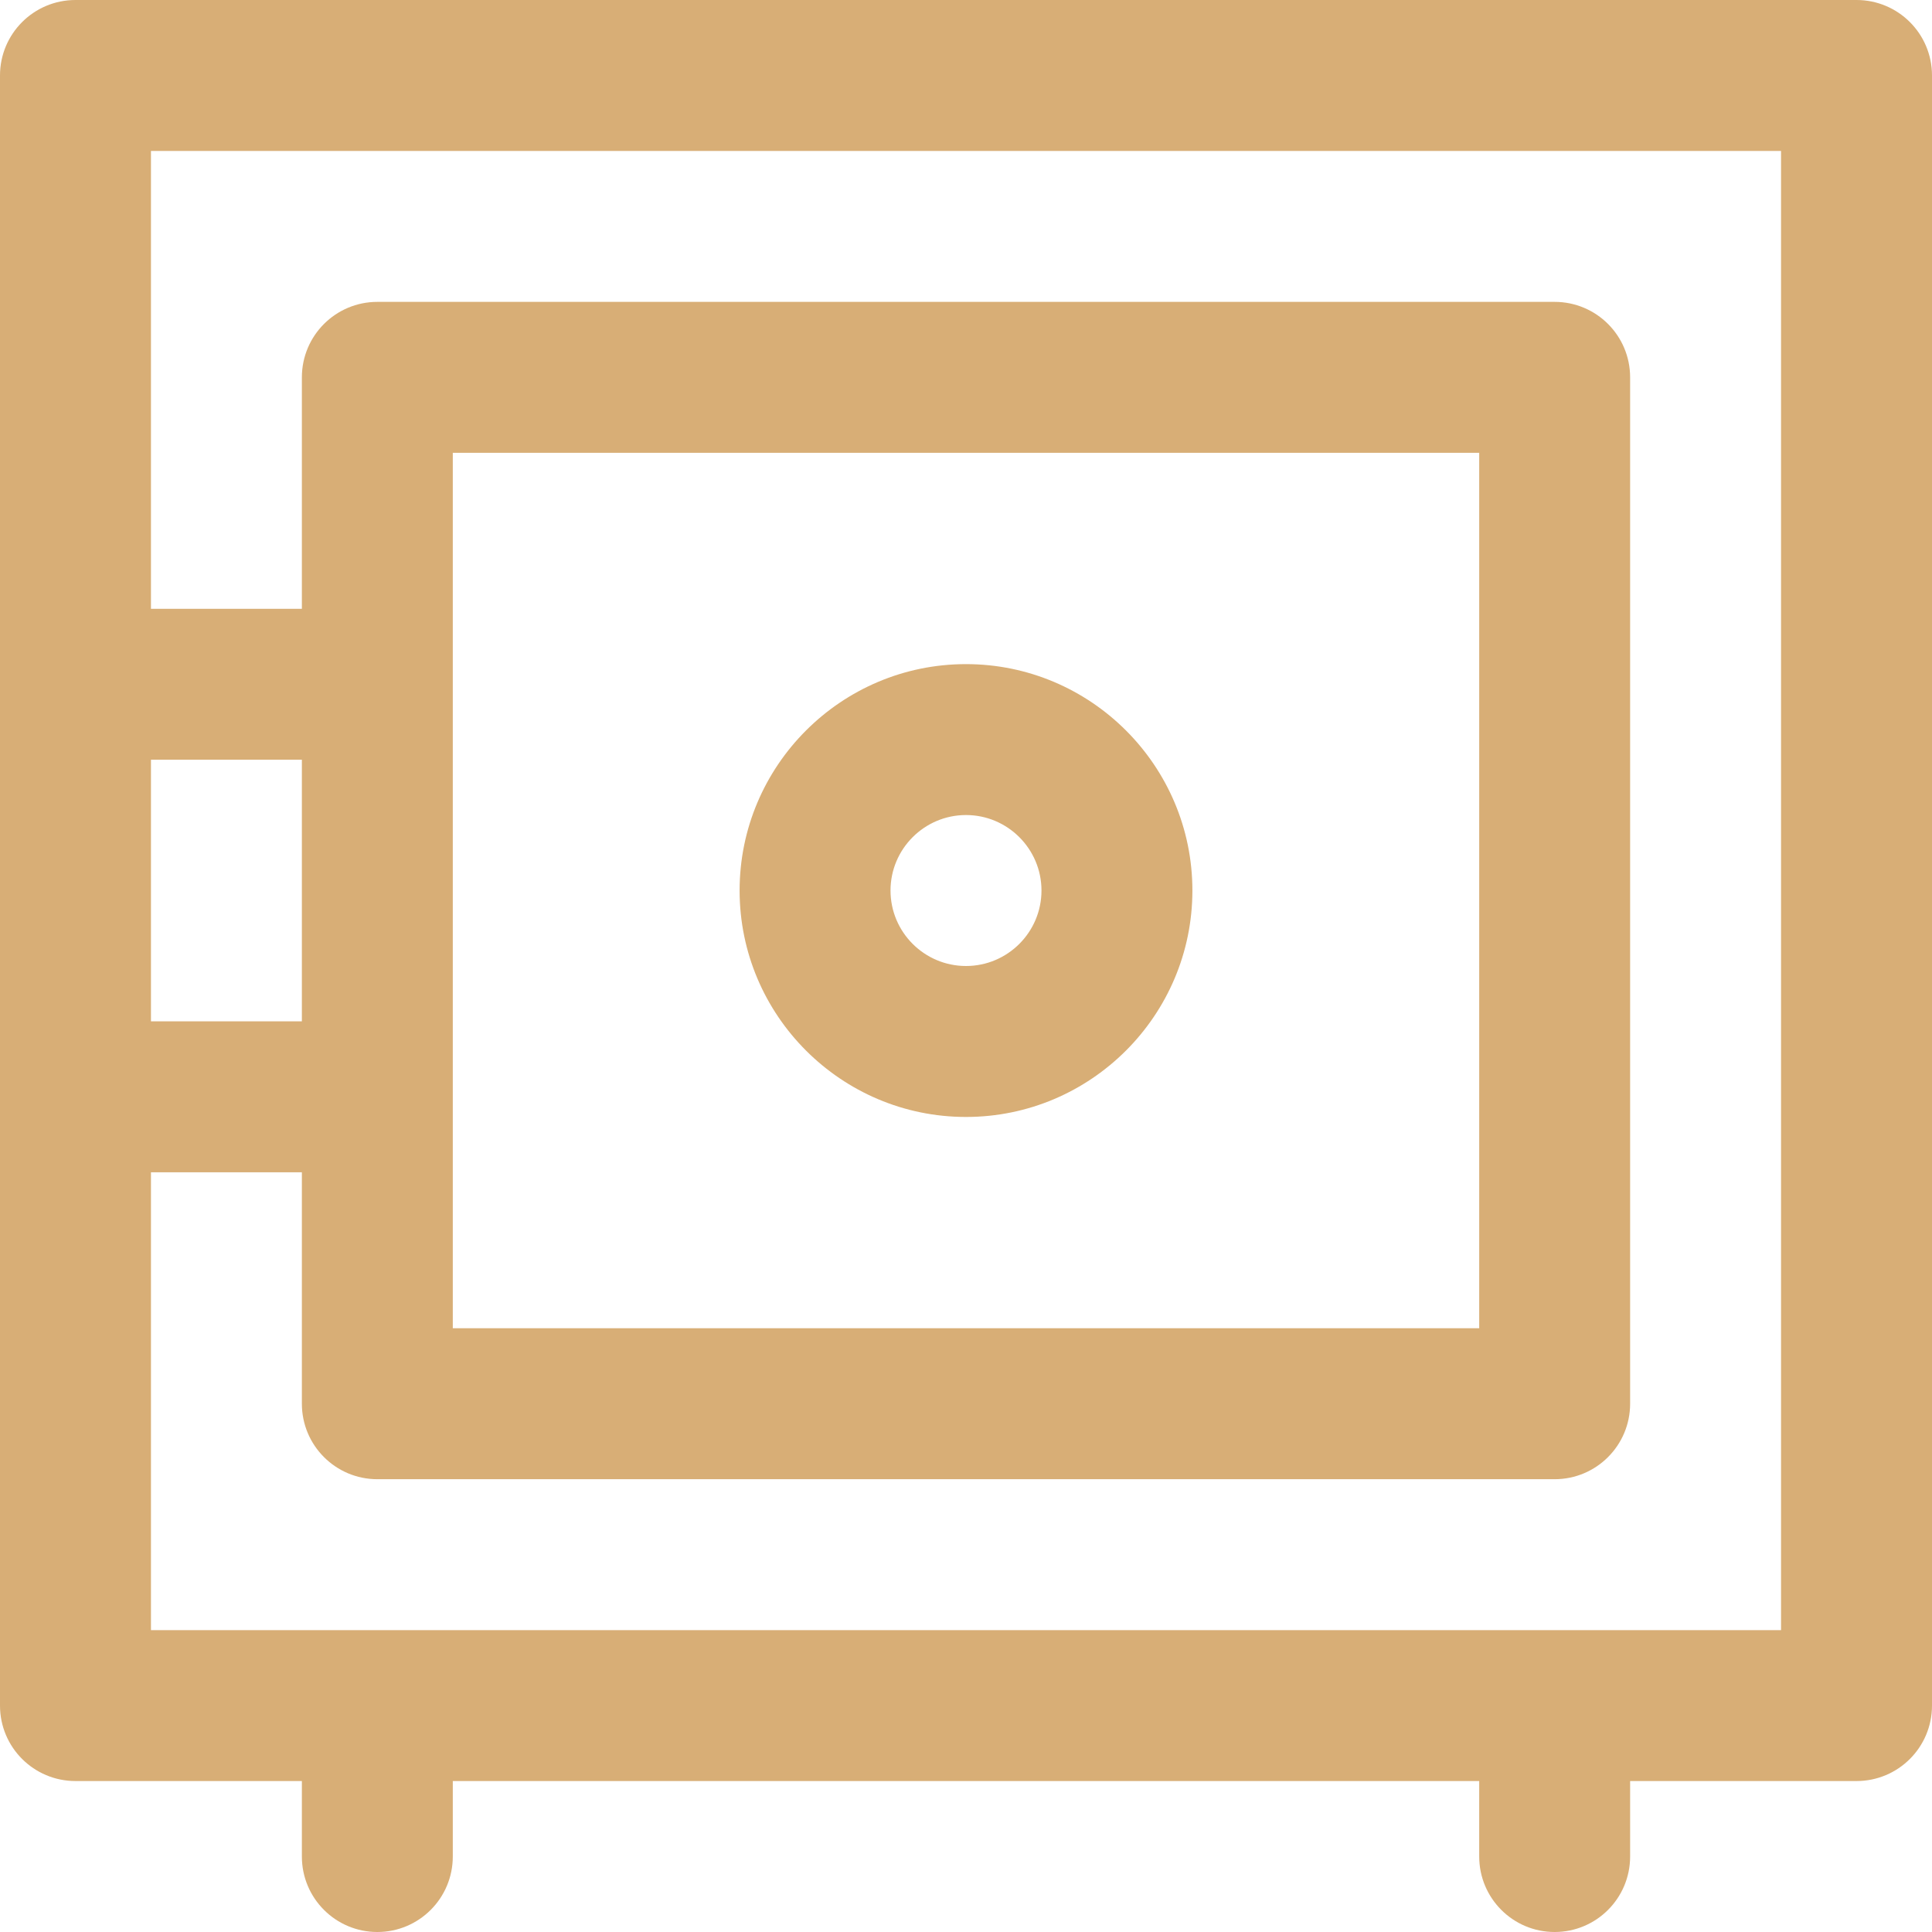
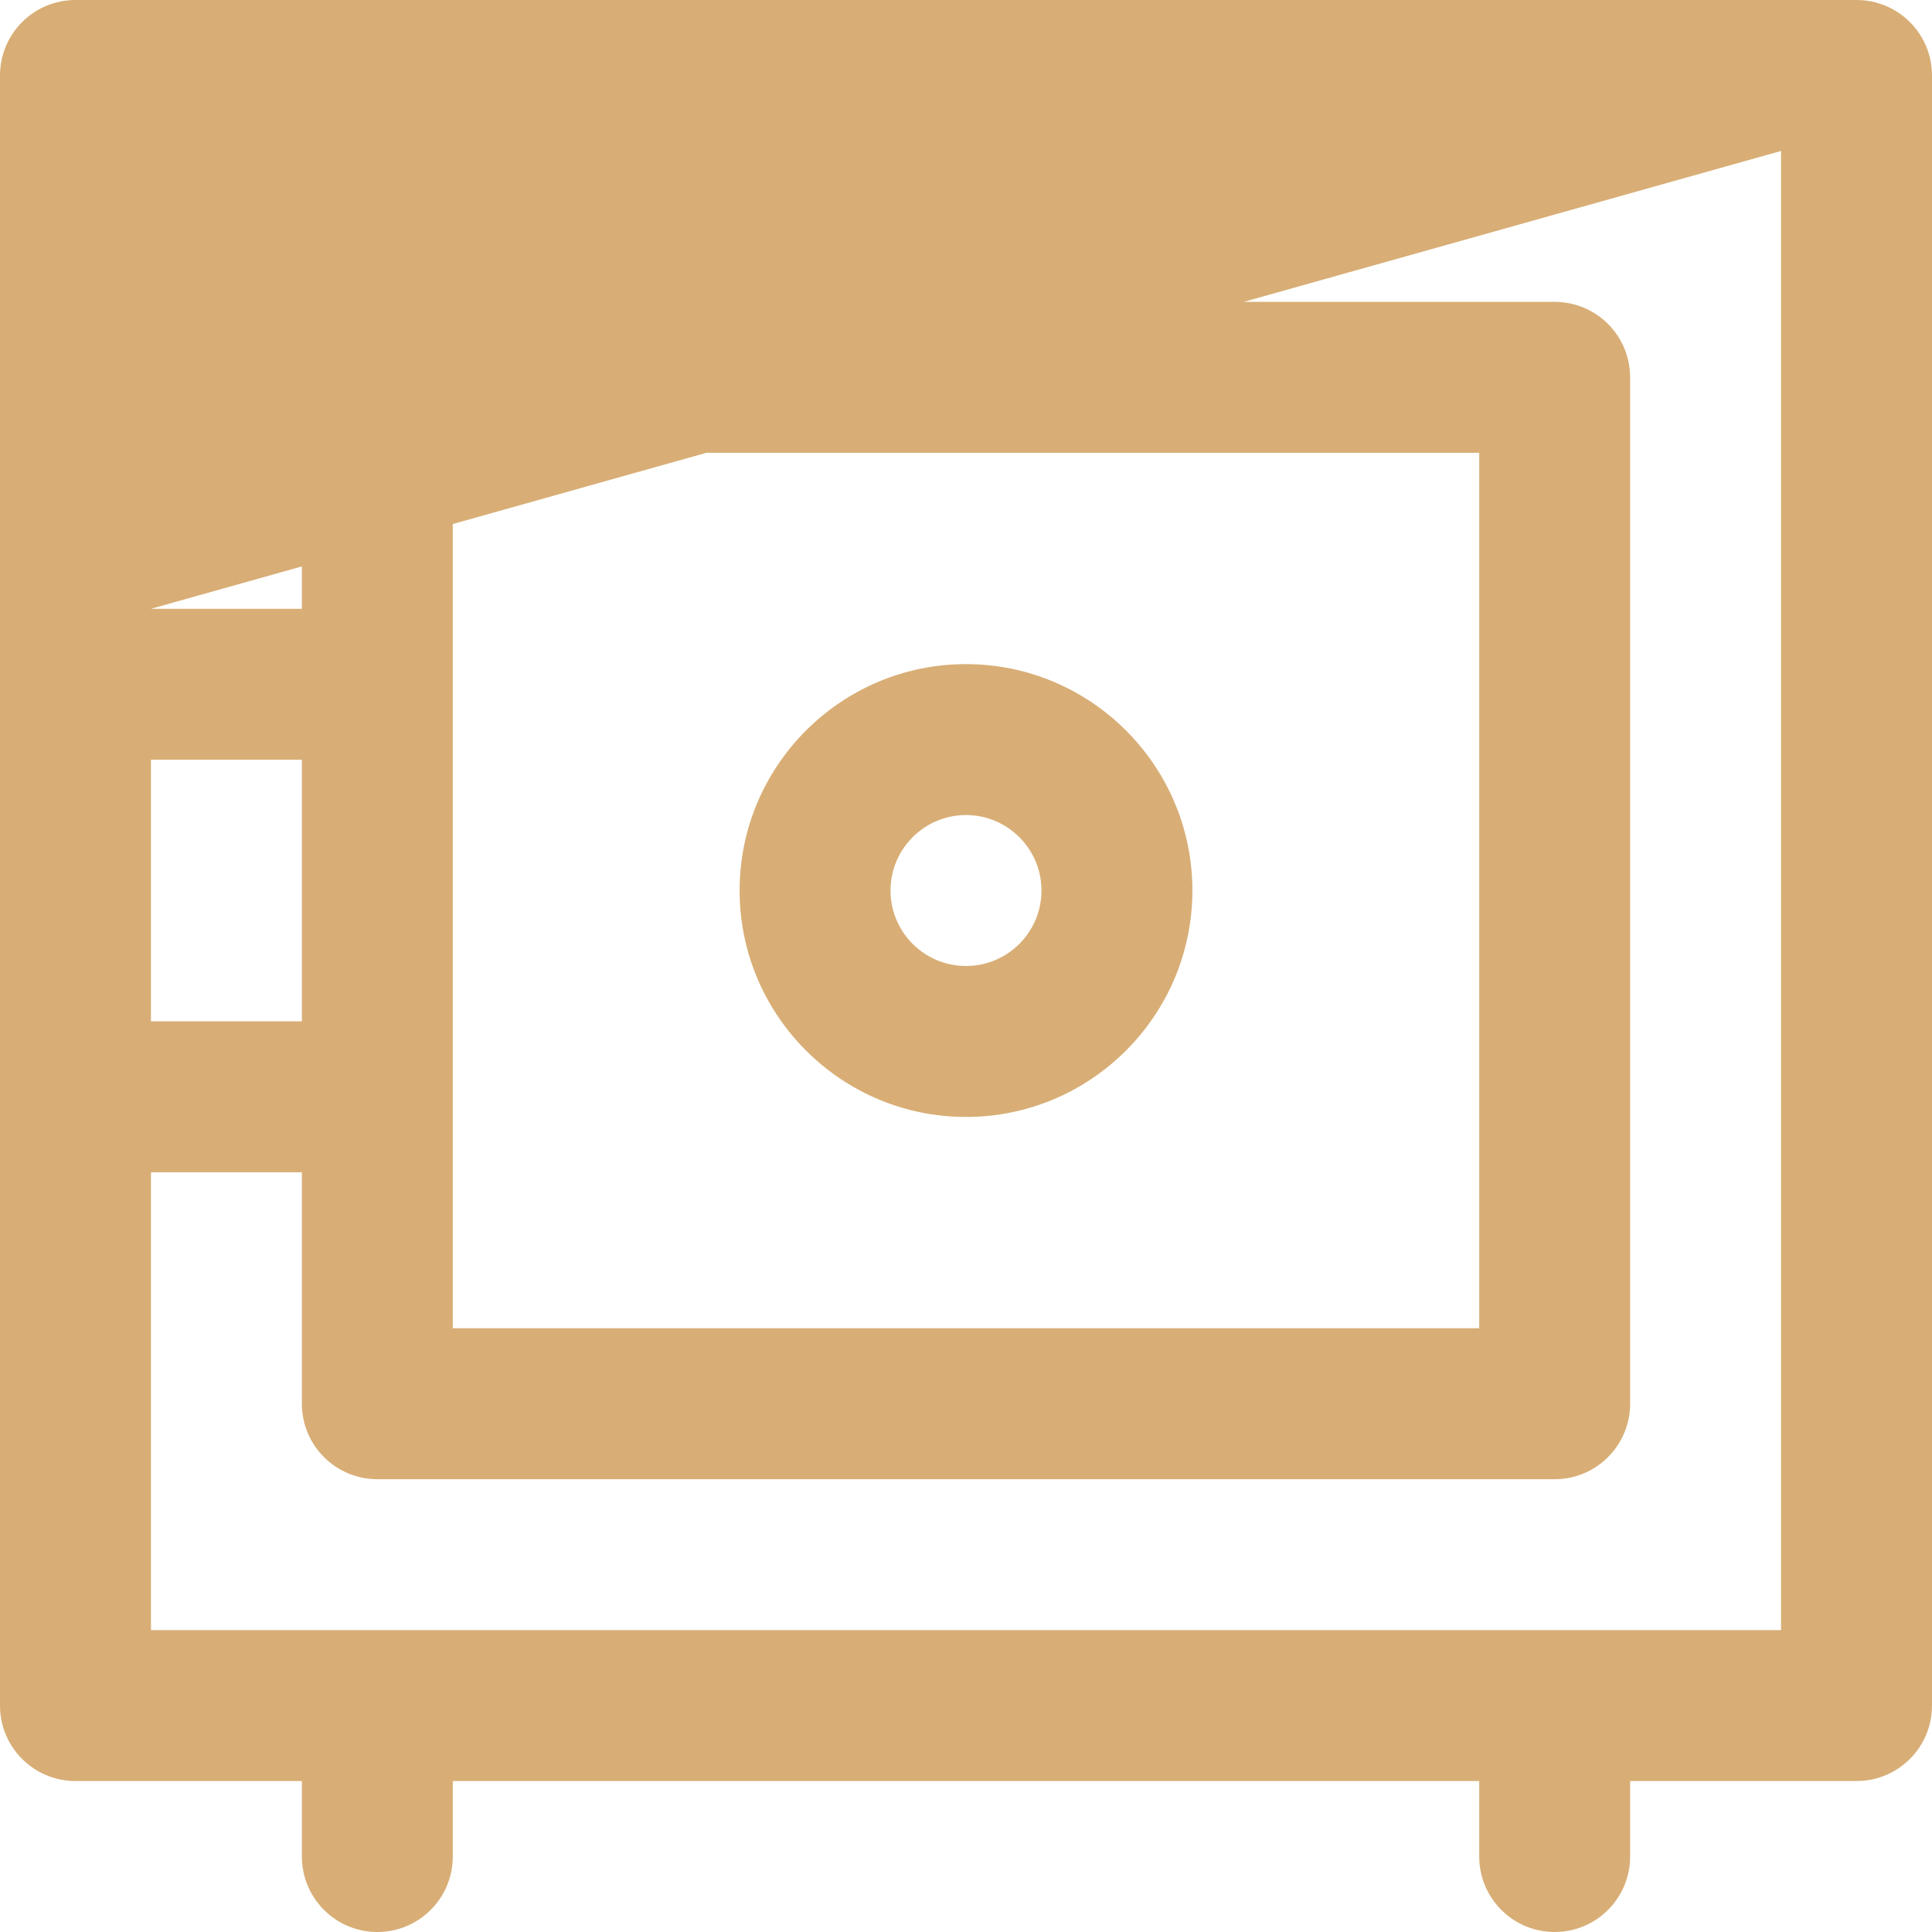
<svg xmlns="http://www.w3.org/2000/svg" width="44px" height="44px" viewBox="0 0 44 44" version="1.1">
  <title>Icon/Przechowywanie</title>
  <g id="Icon/Przechowywanie" stroke="none" stroke-width="1" fill="none" fill-rule="evenodd">
-     <path d="M42.281,0 L1.719,0 C0.769,0 0,0.769 0,1.719 L0,38.844 C0,39.793 0.769,40.562 1.719,40.562 L6.875,40.562 L6.875,42.281 C6.875,43.231 7.644,44 8.594,44 C9.543,44 10.312,43.231 10.312,42.281 L10.312,40.562 L33.688,40.562 L33.688,42.281 C33.688,43.231 34.457,44 35.406,44 C36.356,44 37.125,43.231 37.125,42.281 L37.125,40.562 L42.281,40.562 C43.231,40.562 44,39.793 44,38.844 L44,1.719 C44,0.769 43.231,0 42.281,0 Z M3.438,17.302 L6.875,17.302 L6.875,23.26 L3.438,23.26 L3.438,17.302 Z M40.562,37.125 L3.438,37.125 L3.438,26.698 L6.875,26.698 L6.875,31.969 C6.875,32.918 7.644,33.688 8.594,33.688 L35.406,33.688 C36.356,33.688 37.125,32.918 37.125,31.969 L37.125,8.594 C37.125,7.644 36.356,6.875 35.406,6.875 L8.594,6.875 C7.644,6.875 6.875,7.644 6.875,8.594 L6.875,13.865 L3.438,13.865 L3.438,3.438 L40.562,3.438 L40.562,37.125 Z M10.312,30.25 L10.312,10.312 L33.688,10.312 L33.688,30.25 L10.312,30.25 Z M22,15.125 C19.157,15.125 16.844,17.438 16.844,20.281 C16.844,23.124 19.157,25.438 22,25.438 C24.843,25.438 27.156,23.124 27.156,20.281 C27.156,17.438 24.843,15.125 22,15.125 Z M22,22 C21.052,22 20.281,21.229 20.281,20.281 C20.281,19.334 21.052,18.562 22,18.562 C22.948,18.562 23.719,19.334 23.719,20.281 C23.719,21.229 22.948,22 22,22 Z" id="Shape" fill="#D8AE76" fill-rule="nonzero" />
+     <path d="M42.281,0 L1.719,0 C0.769,0 0,0.769 0,1.719 L0,38.844 C0,39.793 0.769,40.562 1.719,40.562 L6.875,40.562 L6.875,42.281 C6.875,43.231 7.644,44 8.594,44 C9.543,44 10.312,43.231 10.312,42.281 L10.312,40.562 L33.688,40.562 L33.688,42.281 C33.688,43.231 34.457,44 35.406,44 C36.356,44 37.125,43.231 37.125,42.281 L37.125,40.562 L42.281,40.562 C43.231,40.562 44,39.793 44,38.844 L44,1.719 C44,0.769 43.231,0 42.281,0 Z M3.438,17.302 L6.875,17.302 L6.875,23.26 L3.438,23.26 L3.438,17.302 Z M40.562,37.125 L3.438,37.125 L3.438,26.698 L6.875,26.698 L6.875,31.969 C6.875,32.918 7.644,33.688 8.594,33.688 L35.406,33.688 C36.356,33.688 37.125,32.918 37.125,31.969 L37.125,8.594 C37.125,7.644 36.356,6.875 35.406,6.875 L8.594,6.875 C7.644,6.875 6.875,7.644 6.875,8.594 L6.875,13.865 L3.438,13.865 L40.562,3.438 L40.562,37.125 Z M10.312,30.25 L10.312,10.312 L33.688,10.312 L33.688,30.25 L10.312,30.25 Z M22,15.125 C19.157,15.125 16.844,17.438 16.844,20.281 C16.844,23.124 19.157,25.438 22,25.438 C24.843,25.438 27.156,23.124 27.156,20.281 C27.156,17.438 24.843,15.125 22,15.125 Z M22,22 C21.052,22 20.281,21.229 20.281,20.281 C20.281,19.334 21.052,18.562 22,18.562 C22.948,18.562 23.719,19.334 23.719,20.281 C23.719,21.229 22.948,22 22,22 Z" id="Shape" fill="#D8AE76" fill-rule="nonzero" />
  </g>
</svg>